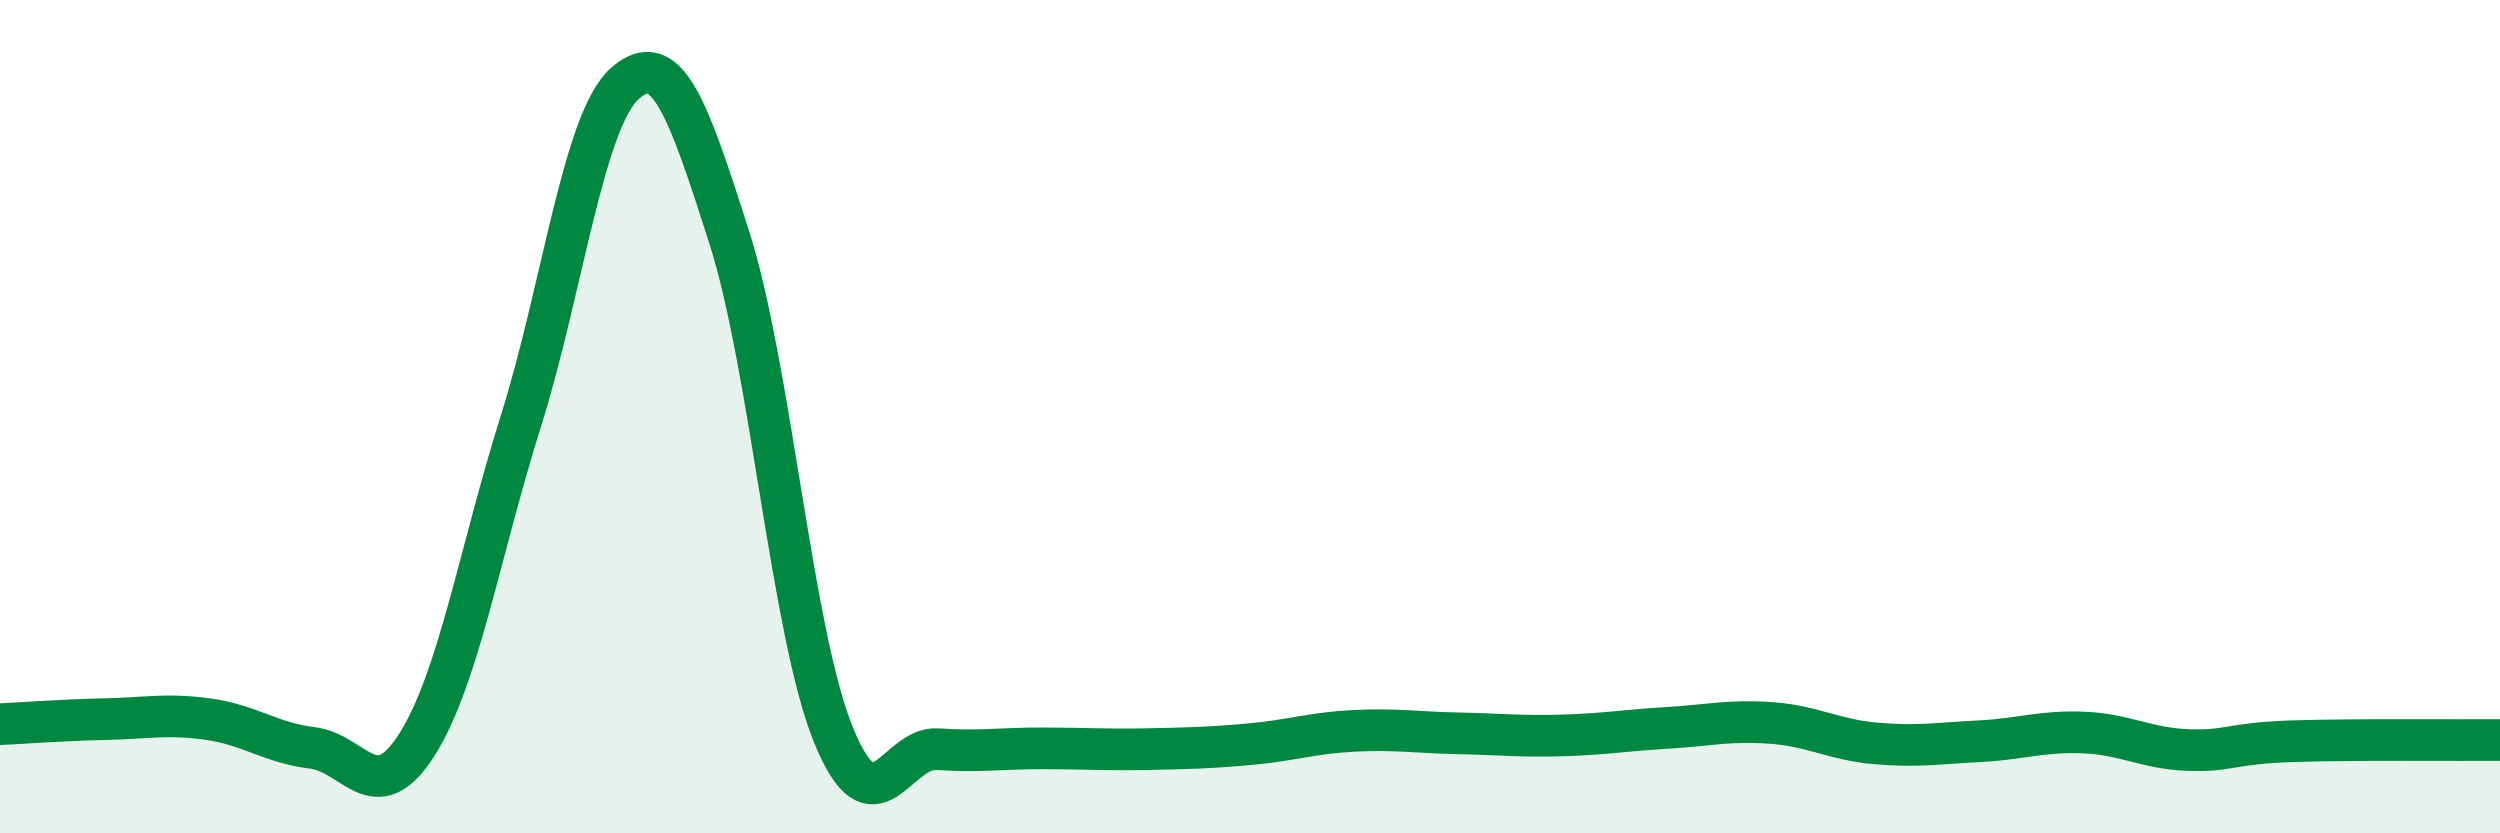
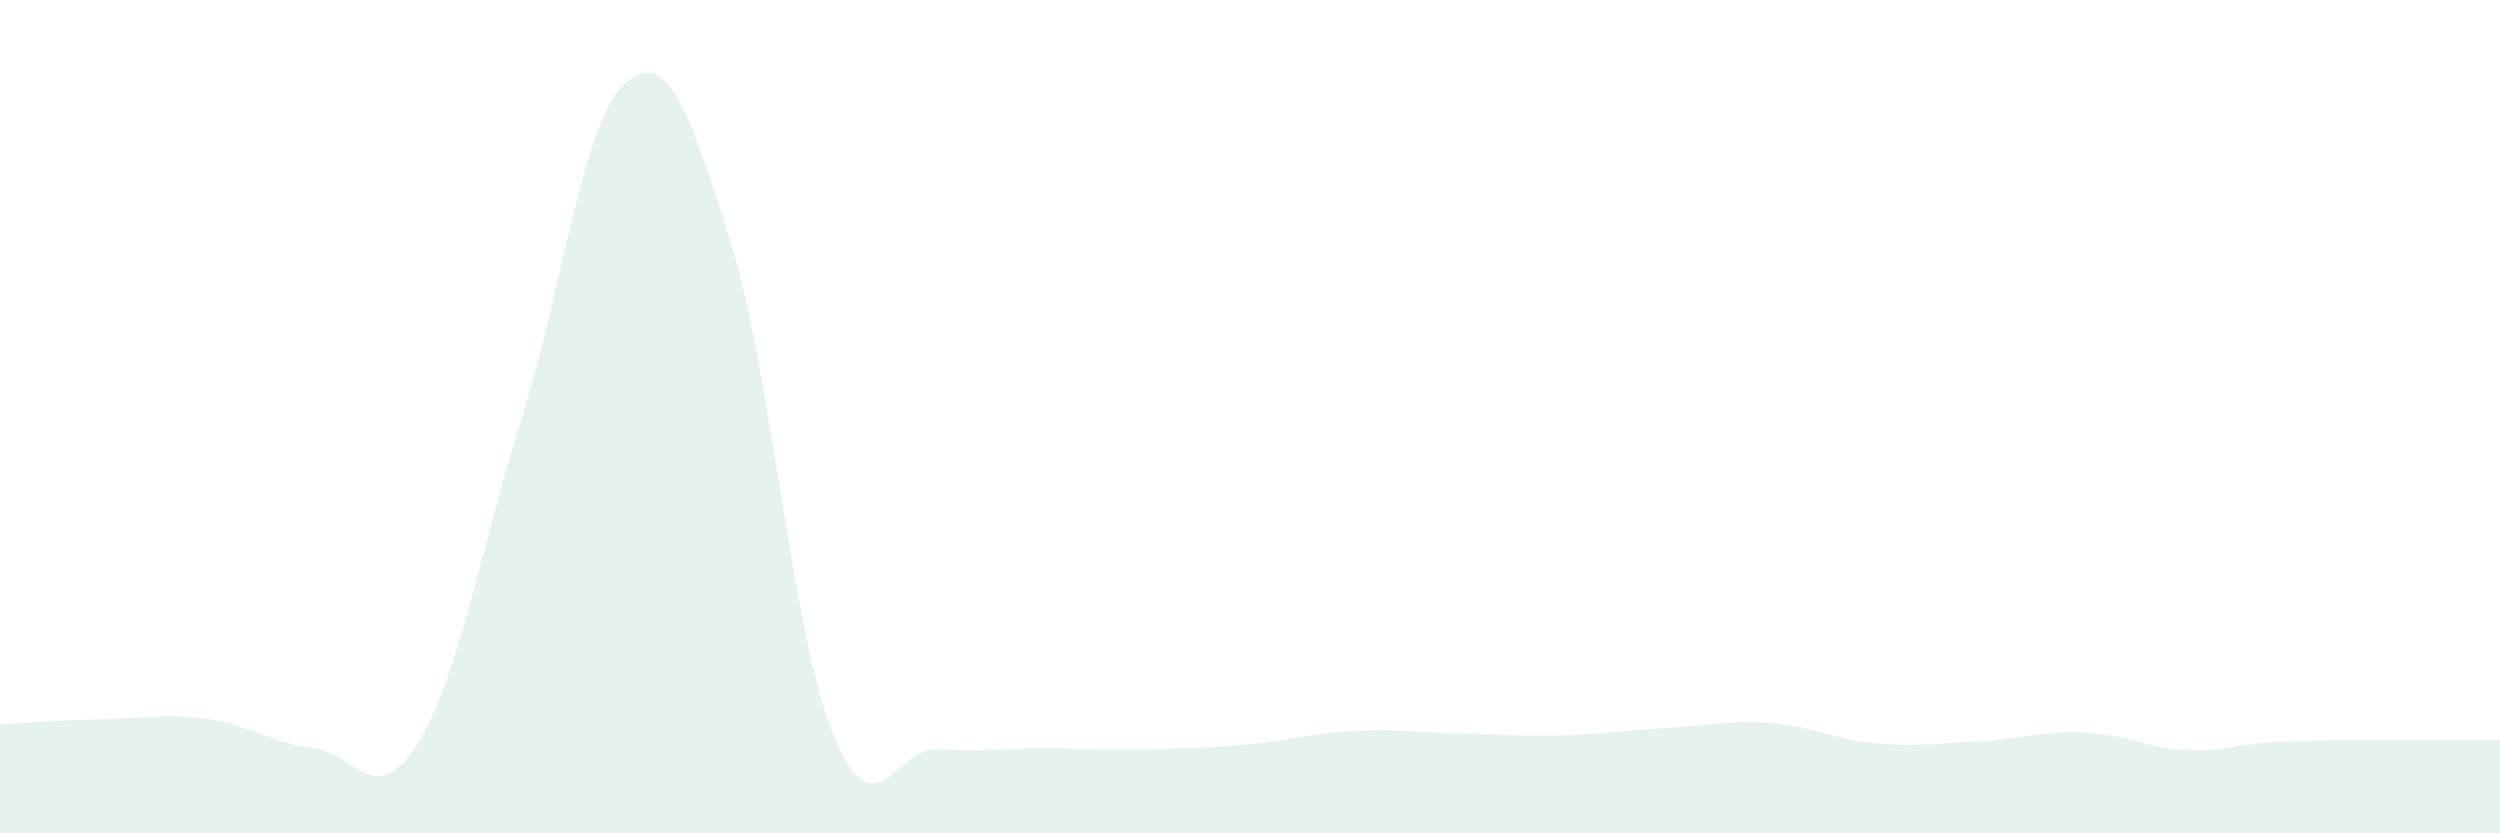
<svg xmlns="http://www.w3.org/2000/svg" width="60" height="20" viewBox="0 0 60 20">
  <path d="M 0,17.38 C 0.5,17.36 1.5,17.28 2.5,17.26 C 3.5,17.24 4,17.12 5,17.26 C 6,17.4 6.5,17.83 7.5,17.95 C 8.5,18.07 9,19.45 10,17.88 C 11,16.31 11.5,13.29 12.5,10.11 C 13.5,6.93 14,2.88 15,2 C 16,1.12 16.5,2.56 17.5,5.69 C 18.5,8.82 19,15.17 20,17.63 C 21,20.09 21.5,17.91 22.5,17.98 C 23.5,18.05 24,17.96 25,17.96 C 26,17.96 26.5,18 27.5,17.98 C 28.5,17.96 29,17.95 30,17.86 C 31,17.77 31.5,17.59 32.5,17.54 C 33.5,17.49 34,17.58 35,17.6 C 36,17.62 36.5,17.68 37.5,17.65 C 38.5,17.62 39,17.53 40,17.47 C 41,17.41 41.5,17.28 42.5,17.35 C 43.5,17.42 44,17.75 45,17.84 C 46,17.93 46.5,17.84 47.5,17.79 C 48.5,17.74 49,17.54 50,17.58 C 51,17.62 51.5,17.96 52.5,18 C 53.5,18.04 53.5,17.84 55,17.79 C 56.5,17.74 59,17.77 60,17.76L60 20L0 20Z" fill="#008740" opacity="0.1" stroke-linecap="round" stroke-linejoin="round" />
-   <path d="M 0,17.38 C 0.5,17.36 1.5,17.28 2.5,17.26 C 3.5,17.24 4,17.12 5,17.26 C 6,17.4 6.5,17.83 7.5,17.95 C 8.5,18.07 9,19.45 10,17.88 C 11,16.31 11.5,13.29 12.5,10.11 C 13.5,6.93 14,2.88 15,2 C 16,1.12 16.5,2.56 17.5,5.69 C 18.5,8.82 19,15.17 20,17.63 C 21,20.09 21.5,17.91 22.5,17.98 C 23.5,18.05 24,17.96 25,17.96 C 26,17.96 26.5,18 27.5,17.98 C 28.5,17.96 29,17.95 30,17.86 C 31,17.77 31.5,17.59 32.5,17.54 C 33.5,17.49 34,17.58 35,17.6 C 36,17.62 36.5,17.68 37.5,17.65 C 38.5,17.62 39,17.53 40,17.47 C 41,17.41 41.5,17.28 42.5,17.35 C 43.5,17.42 44,17.75 45,17.84 C 46,17.93 46.5,17.84 47.5,17.79 C 48.5,17.74 49,17.54 50,17.58 C 51,17.62 51.5,17.96 52.5,18 C 53.5,18.04 53.5,17.84 55,17.79 C 56.5,17.74 59,17.77 60,17.76" stroke="#008740" stroke-width="1" fill="none" stroke-linecap="round" stroke-linejoin="round" />
</svg>